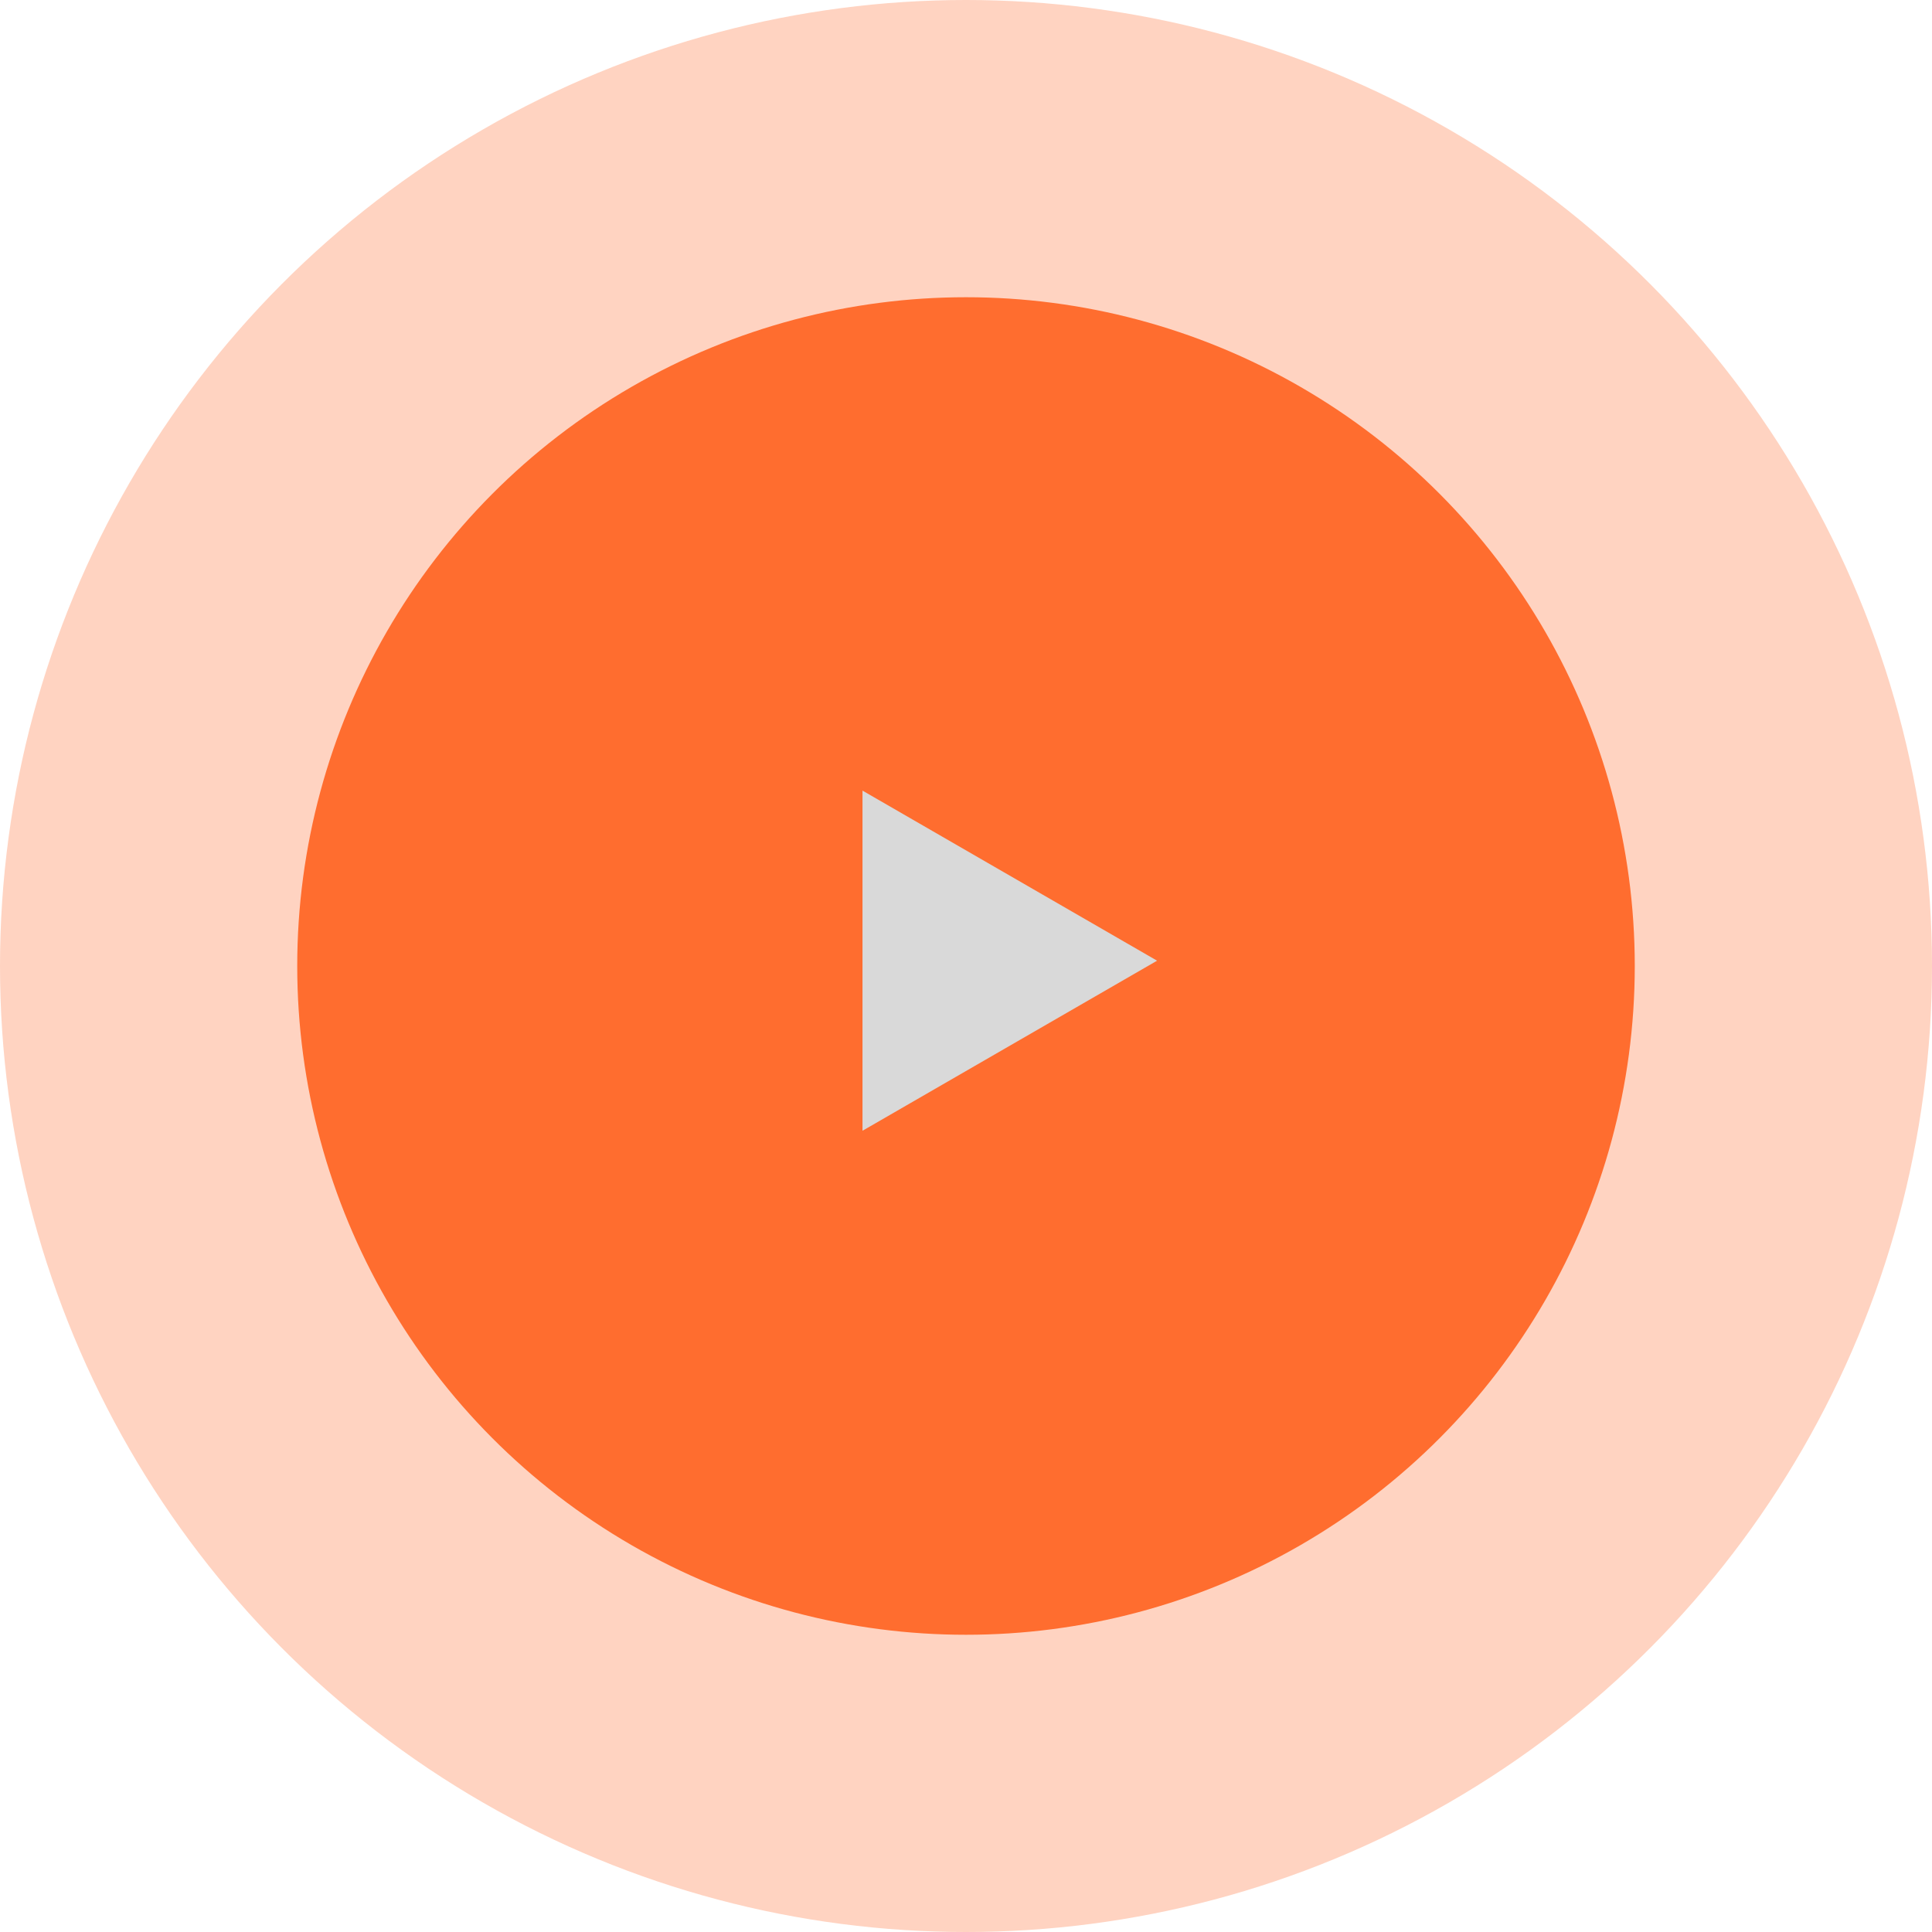
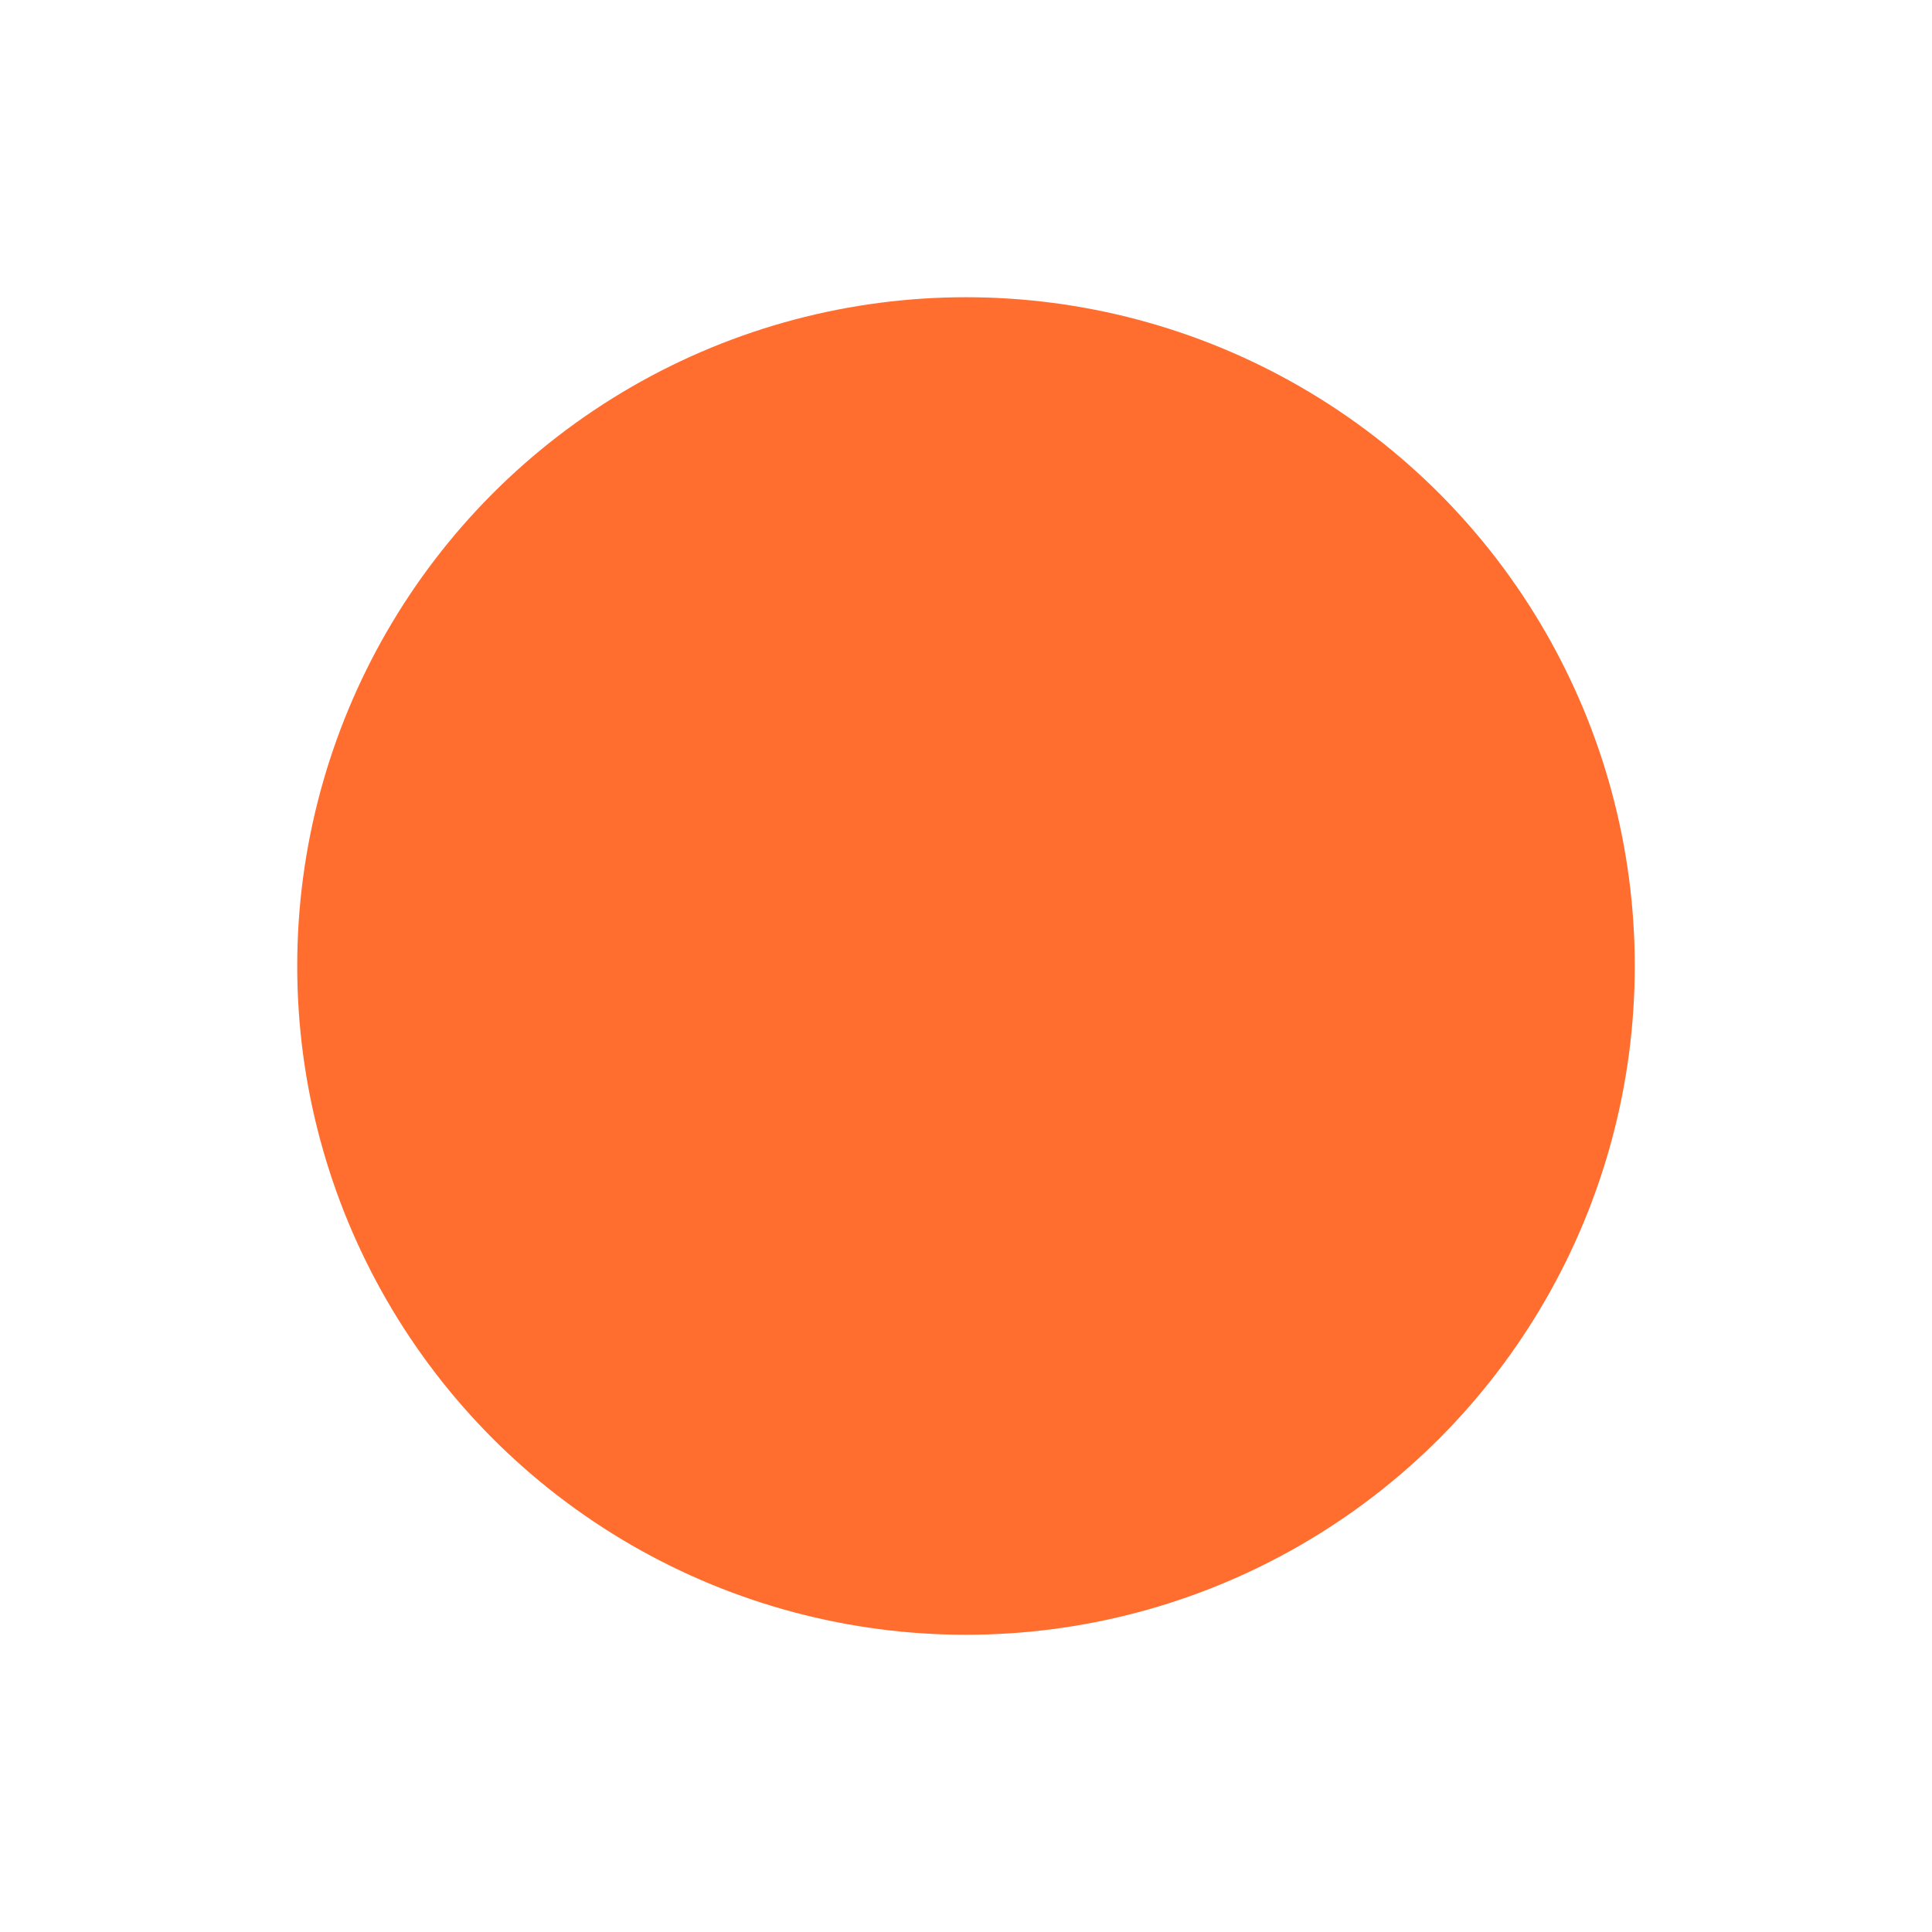
<svg xmlns="http://www.w3.org/2000/svg" width="182" height="182" viewBox="0 0 182 182" fill="none">
  <circle cx="91" cy="91" r="63" fill="#FF6D2F" />
-   <circle cx="91" cy="91" r="91" fill="#FF6D2F" fill-opacity="0.3" />
-   <path d="M109 90.5L81.25 74.478V106.521L109 90.5Z" fill="#D9D9D9" />
</svg>